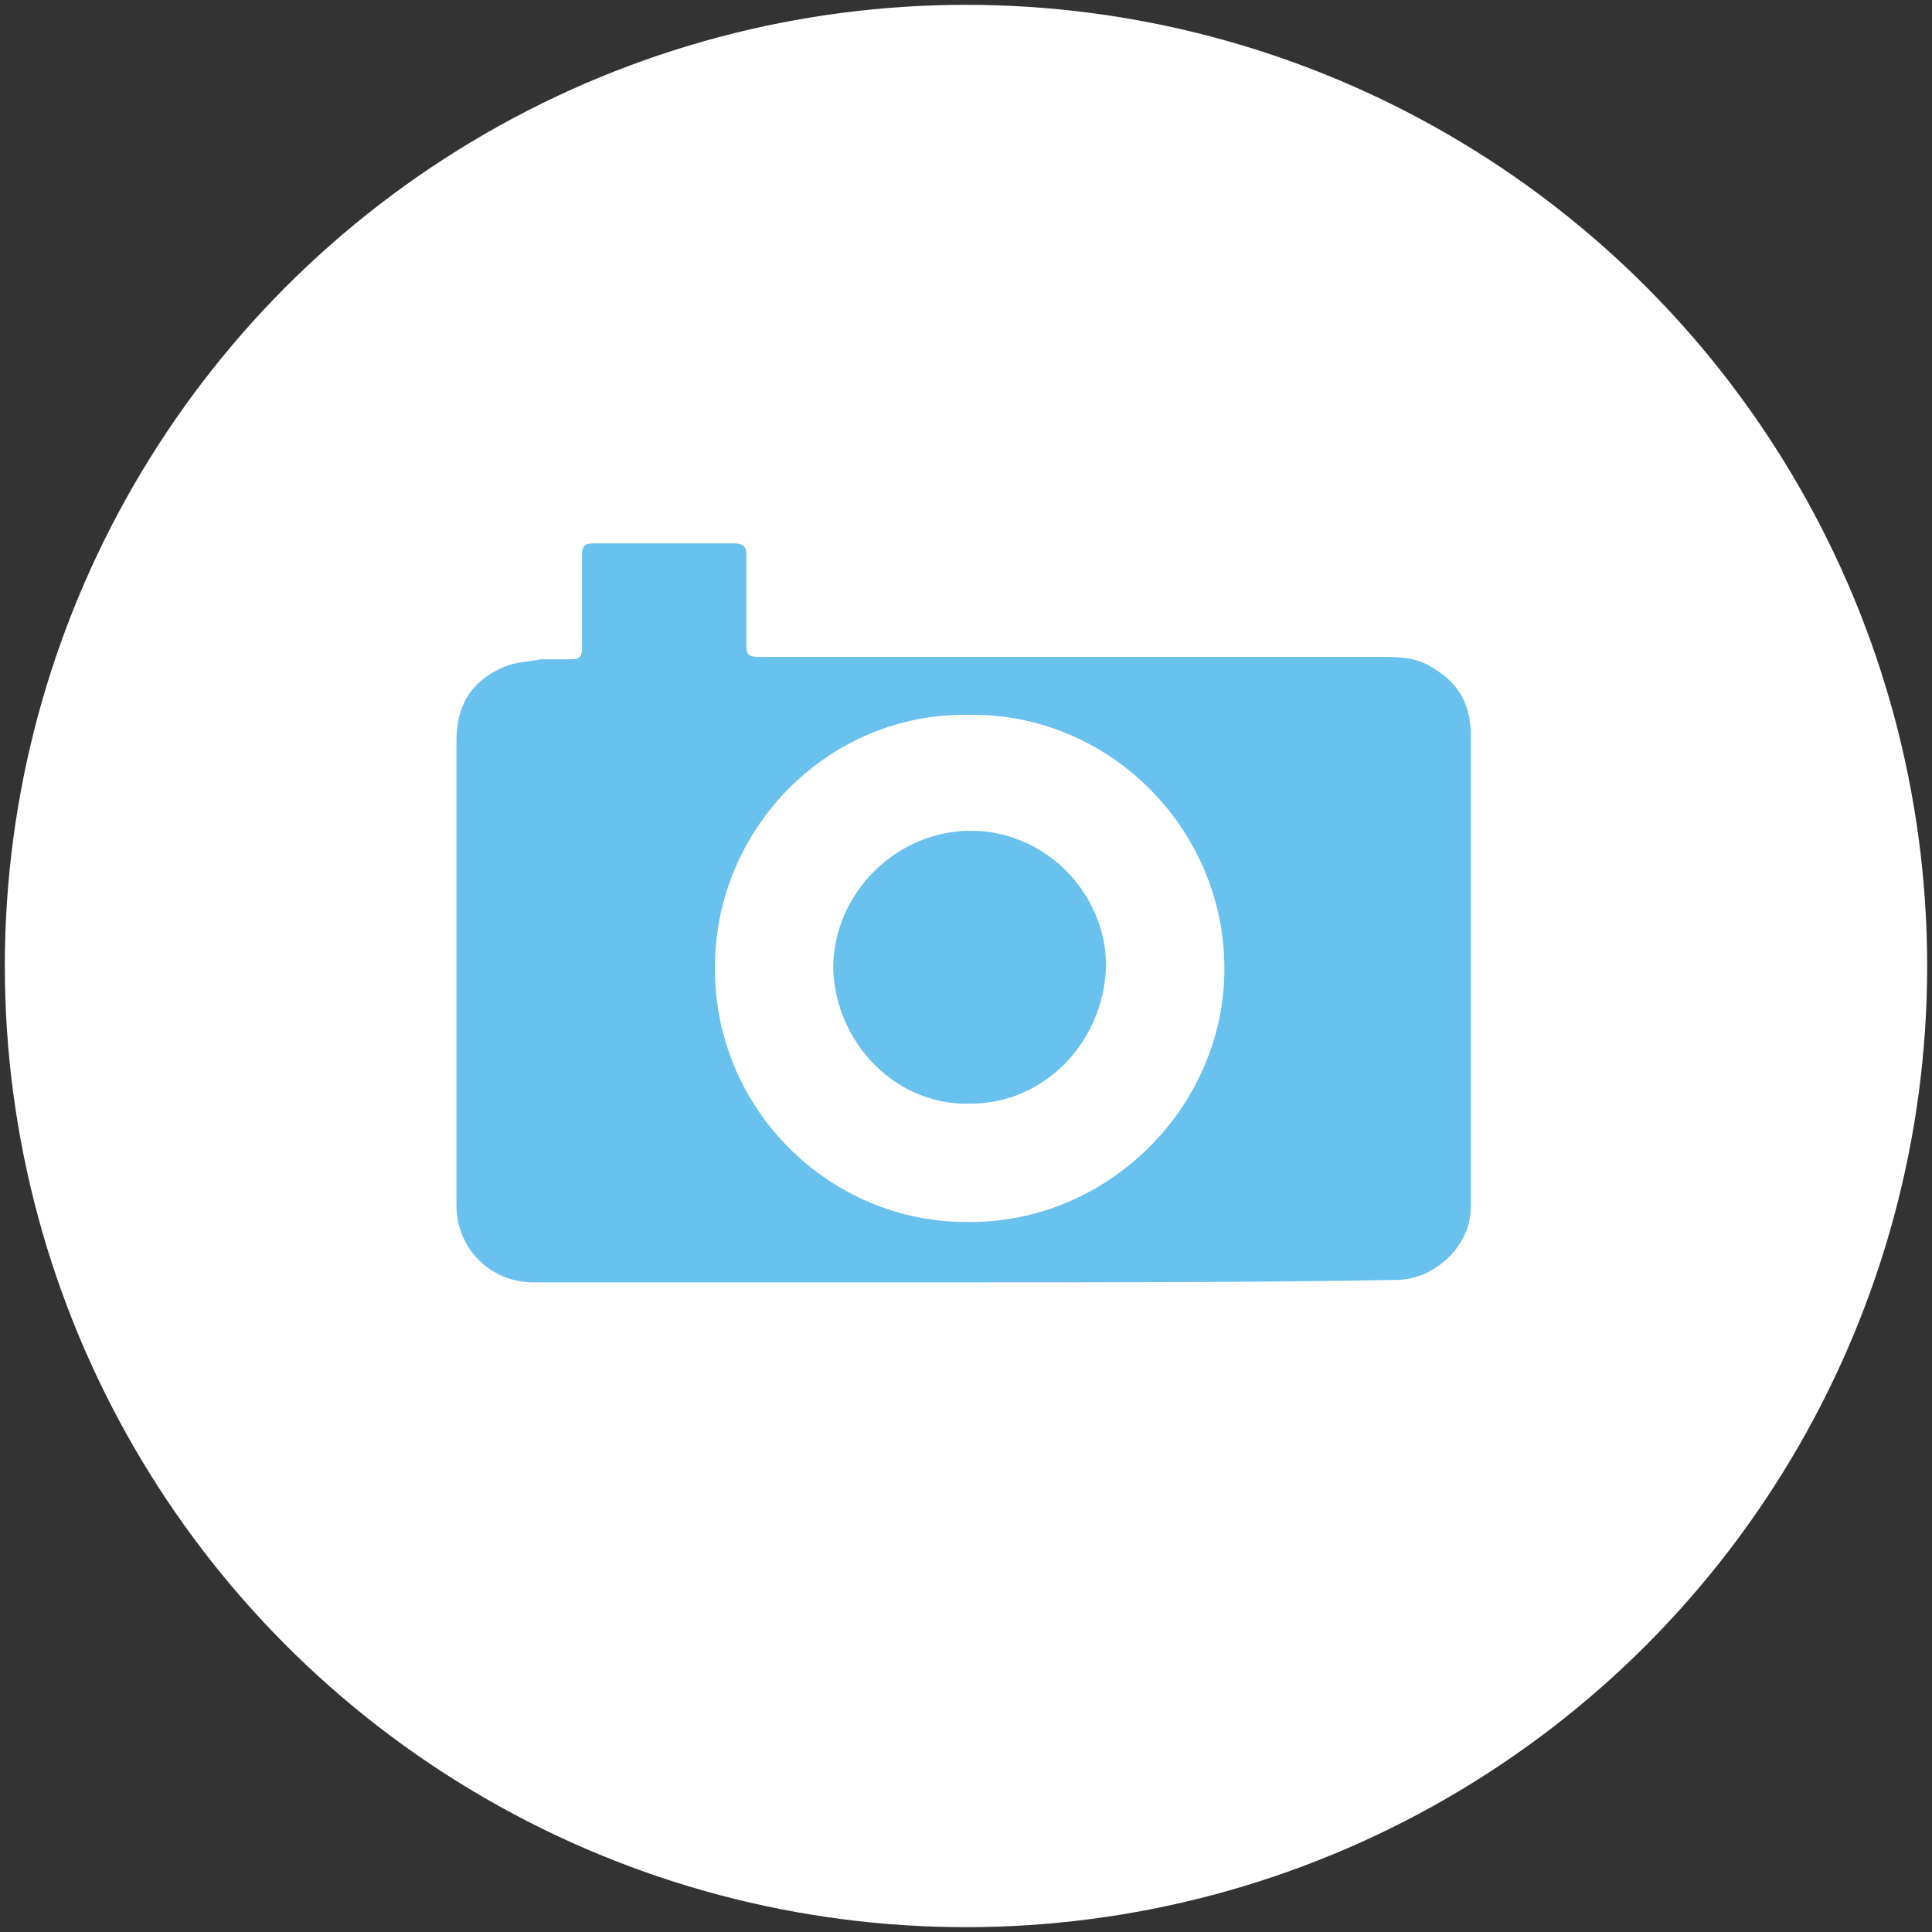
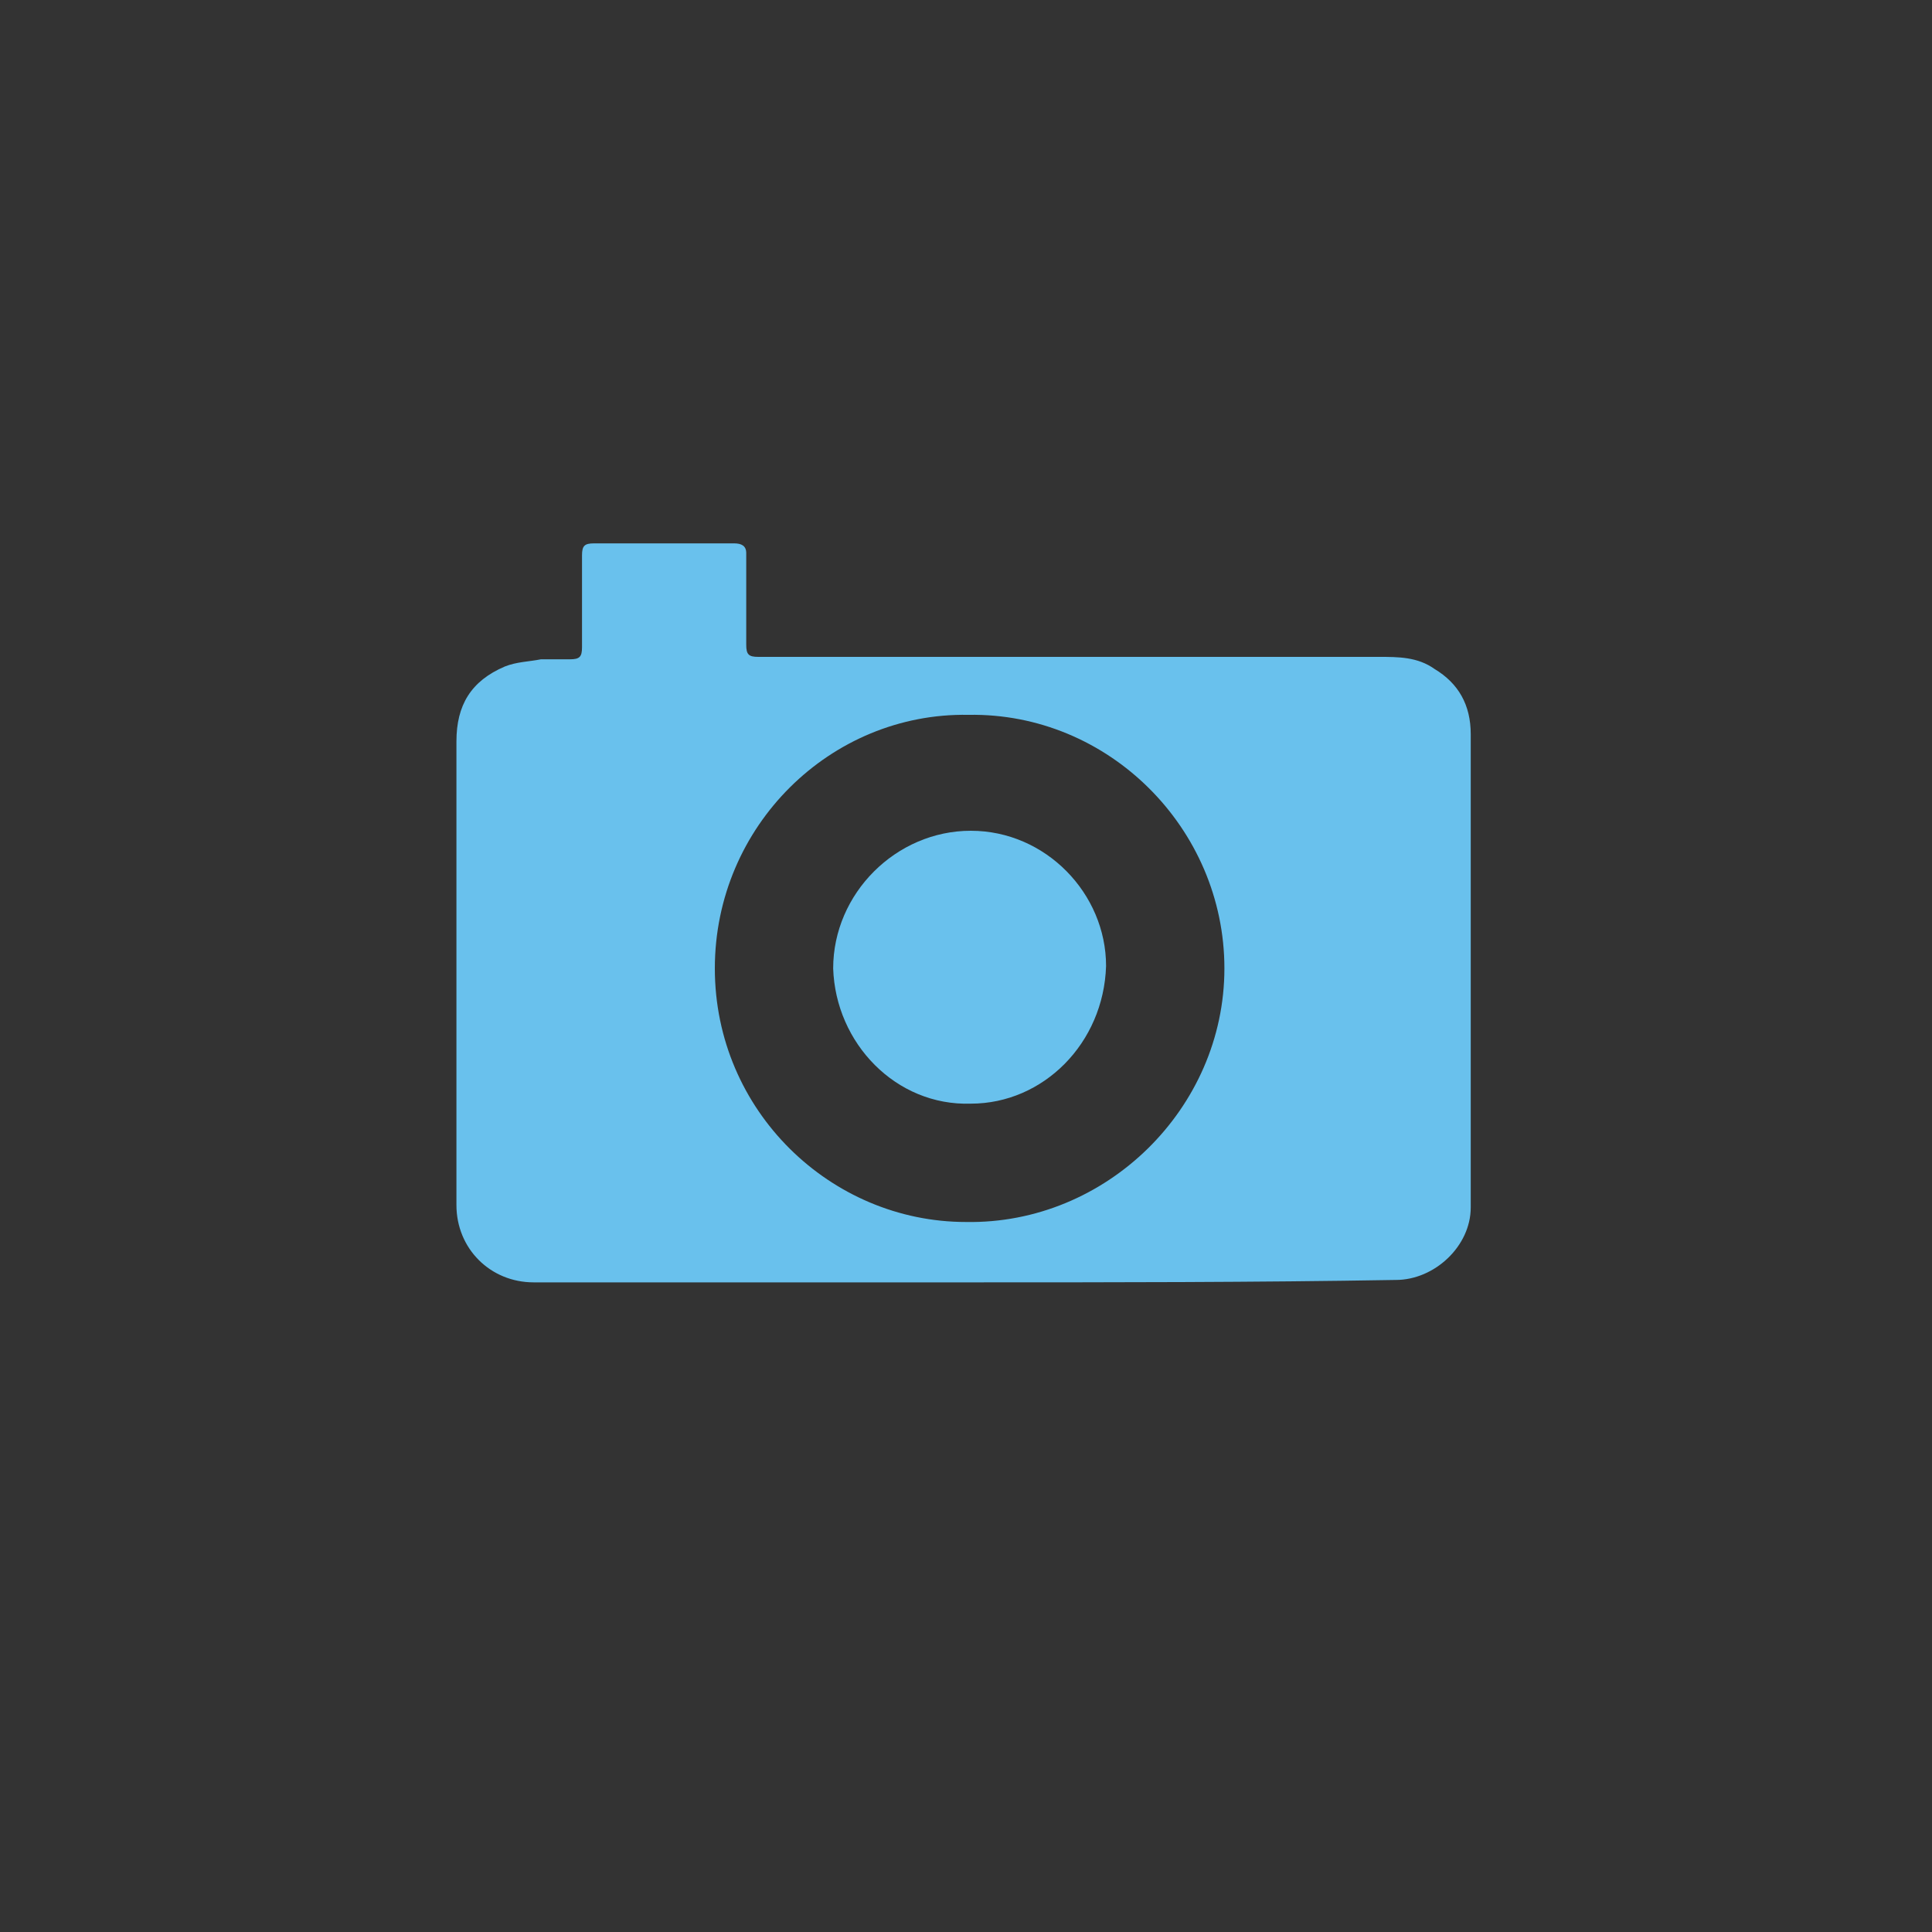
<svg xmlns="http://www.w3.org/2000/svg" version="1.1" id="Layer_1" x="0px" y="0px" viewBox="0 0 80 80" enable-background="new 0 0 80 80" xml:space="preserve">
  <rect x="0" y="0" width="80" height="80" fill="#333333" stroke="none" />
  <g>
-     <circle fill="#FFFFFF" cx="40" cy="40" r="39.8" />
    <path fill-rule="evenodd" clip-rule="evenodd" fill="#69C1ED" d="M40,53.1c-6,0-11.9,0-17.9,0c-1.8,0-3.2-1.4-3.2-3.2   c0-1.5,0-3,0-4.5c0-4.9,0-9.8,0-14.7c0-1.5,0.6-2.5,2-3.1c0.5-0.2,1-0.2,1.5-0.3c0.4,0,0.8,0,1.2,0c0.4,0,0.5-0.1,0.5-0.5   c0-1.3,0-2.5,0-3.8c0-0.4,0.1-0.5,0.5-0.5c1.9,0,3.9,0,5.8,0c0.3,0,0.5,0.1,0.5,0.4c0,1.3,0,2.5,0,3.8c0,0.4,0.1,0.5,0.5,0.5   c8.6,0,17.2,0,25.7,0c0.8,0,1.6,0,2.3,0.5c1,0.6,1.5,1.5,1.5,2.7c0,6.5,0,13,0,19.6c0,1.6-1.5,3-3.1,3C52,53.1,46,53.1,40,53.1z    M40.1,29.6c-5.7-0.1-10.5,4.6-10.5,10.5c0,5.9,4.8,10.5,10.4,10.5c5.8,0.1,10.7-4.7,10.7-10.5C50.7,34.3,45.9,29.5,40.1,29.6z" />
    <path fill-rule="evenodd" clip-rule="evenodd" fill="#69C1ED" d="M40.2,45.7c-3.1,0.1-5.6-2.5-5.7-5.6c0-3.1,2.6-5.7,5.7-5.7   c3.1,0,5.6,2.6,5.6,5.6C45.7,43.2,43.2,45.7,40.2,45.7z" />
  </g>
</svg>